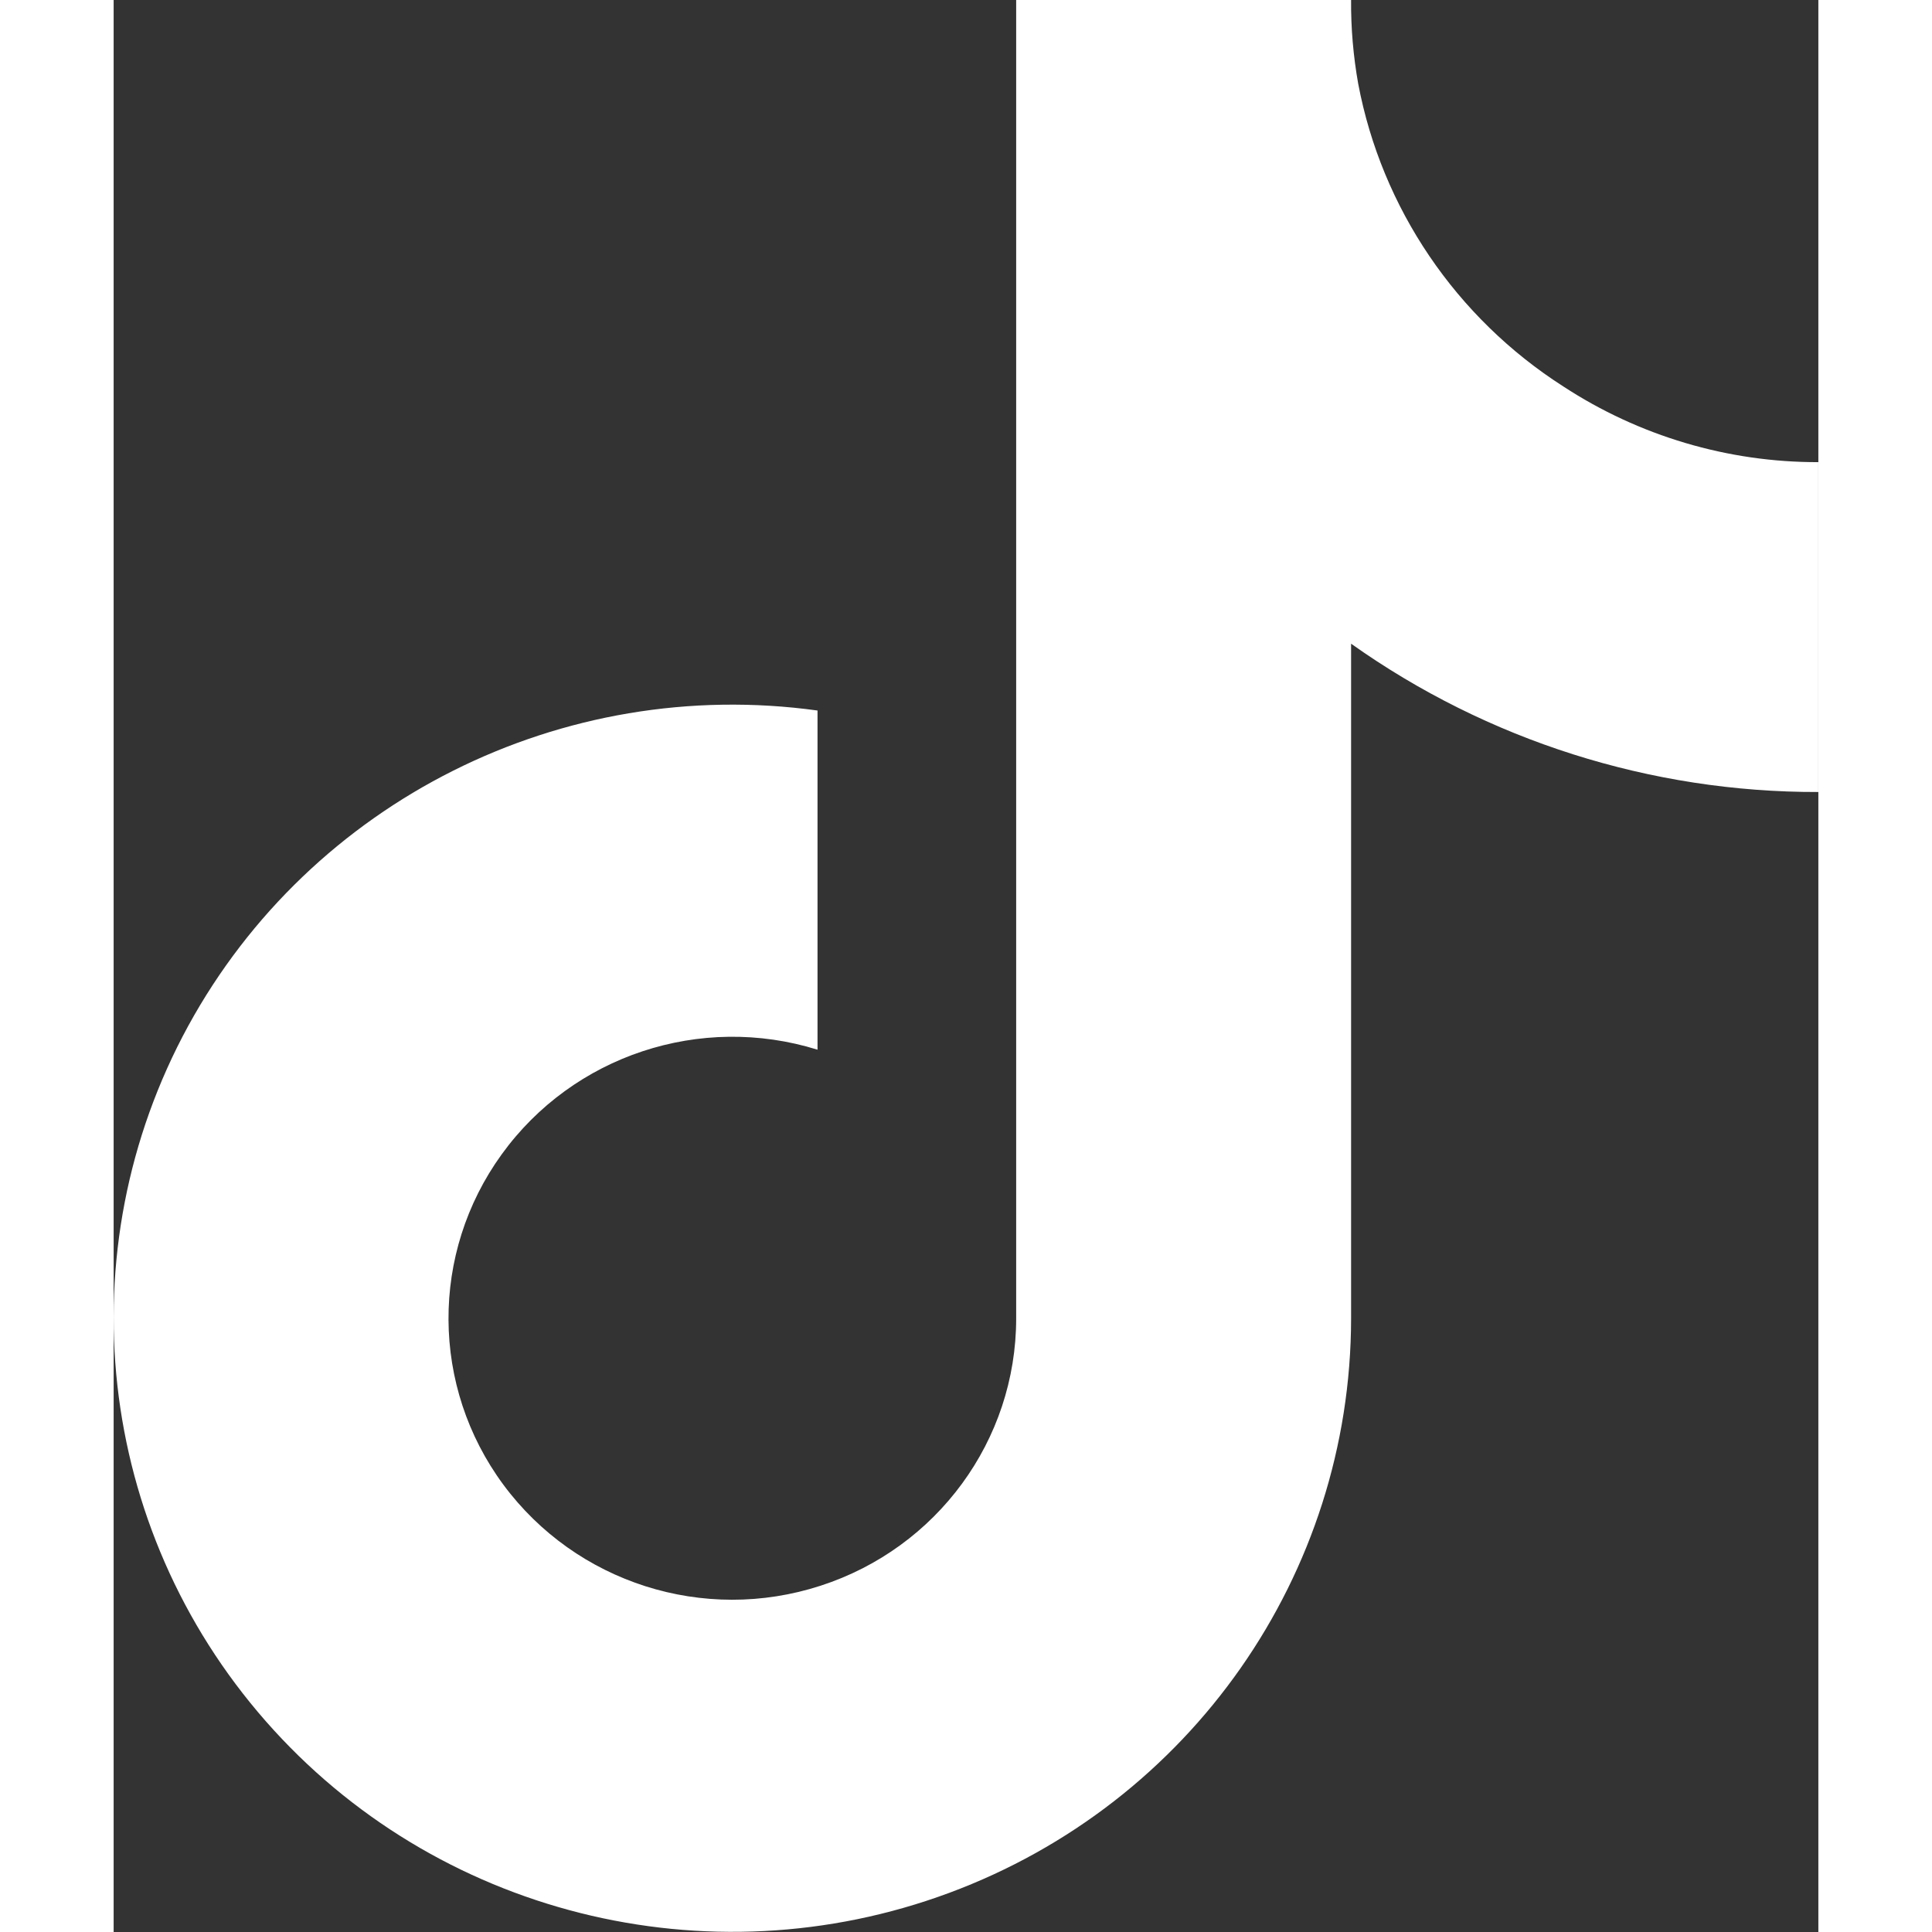
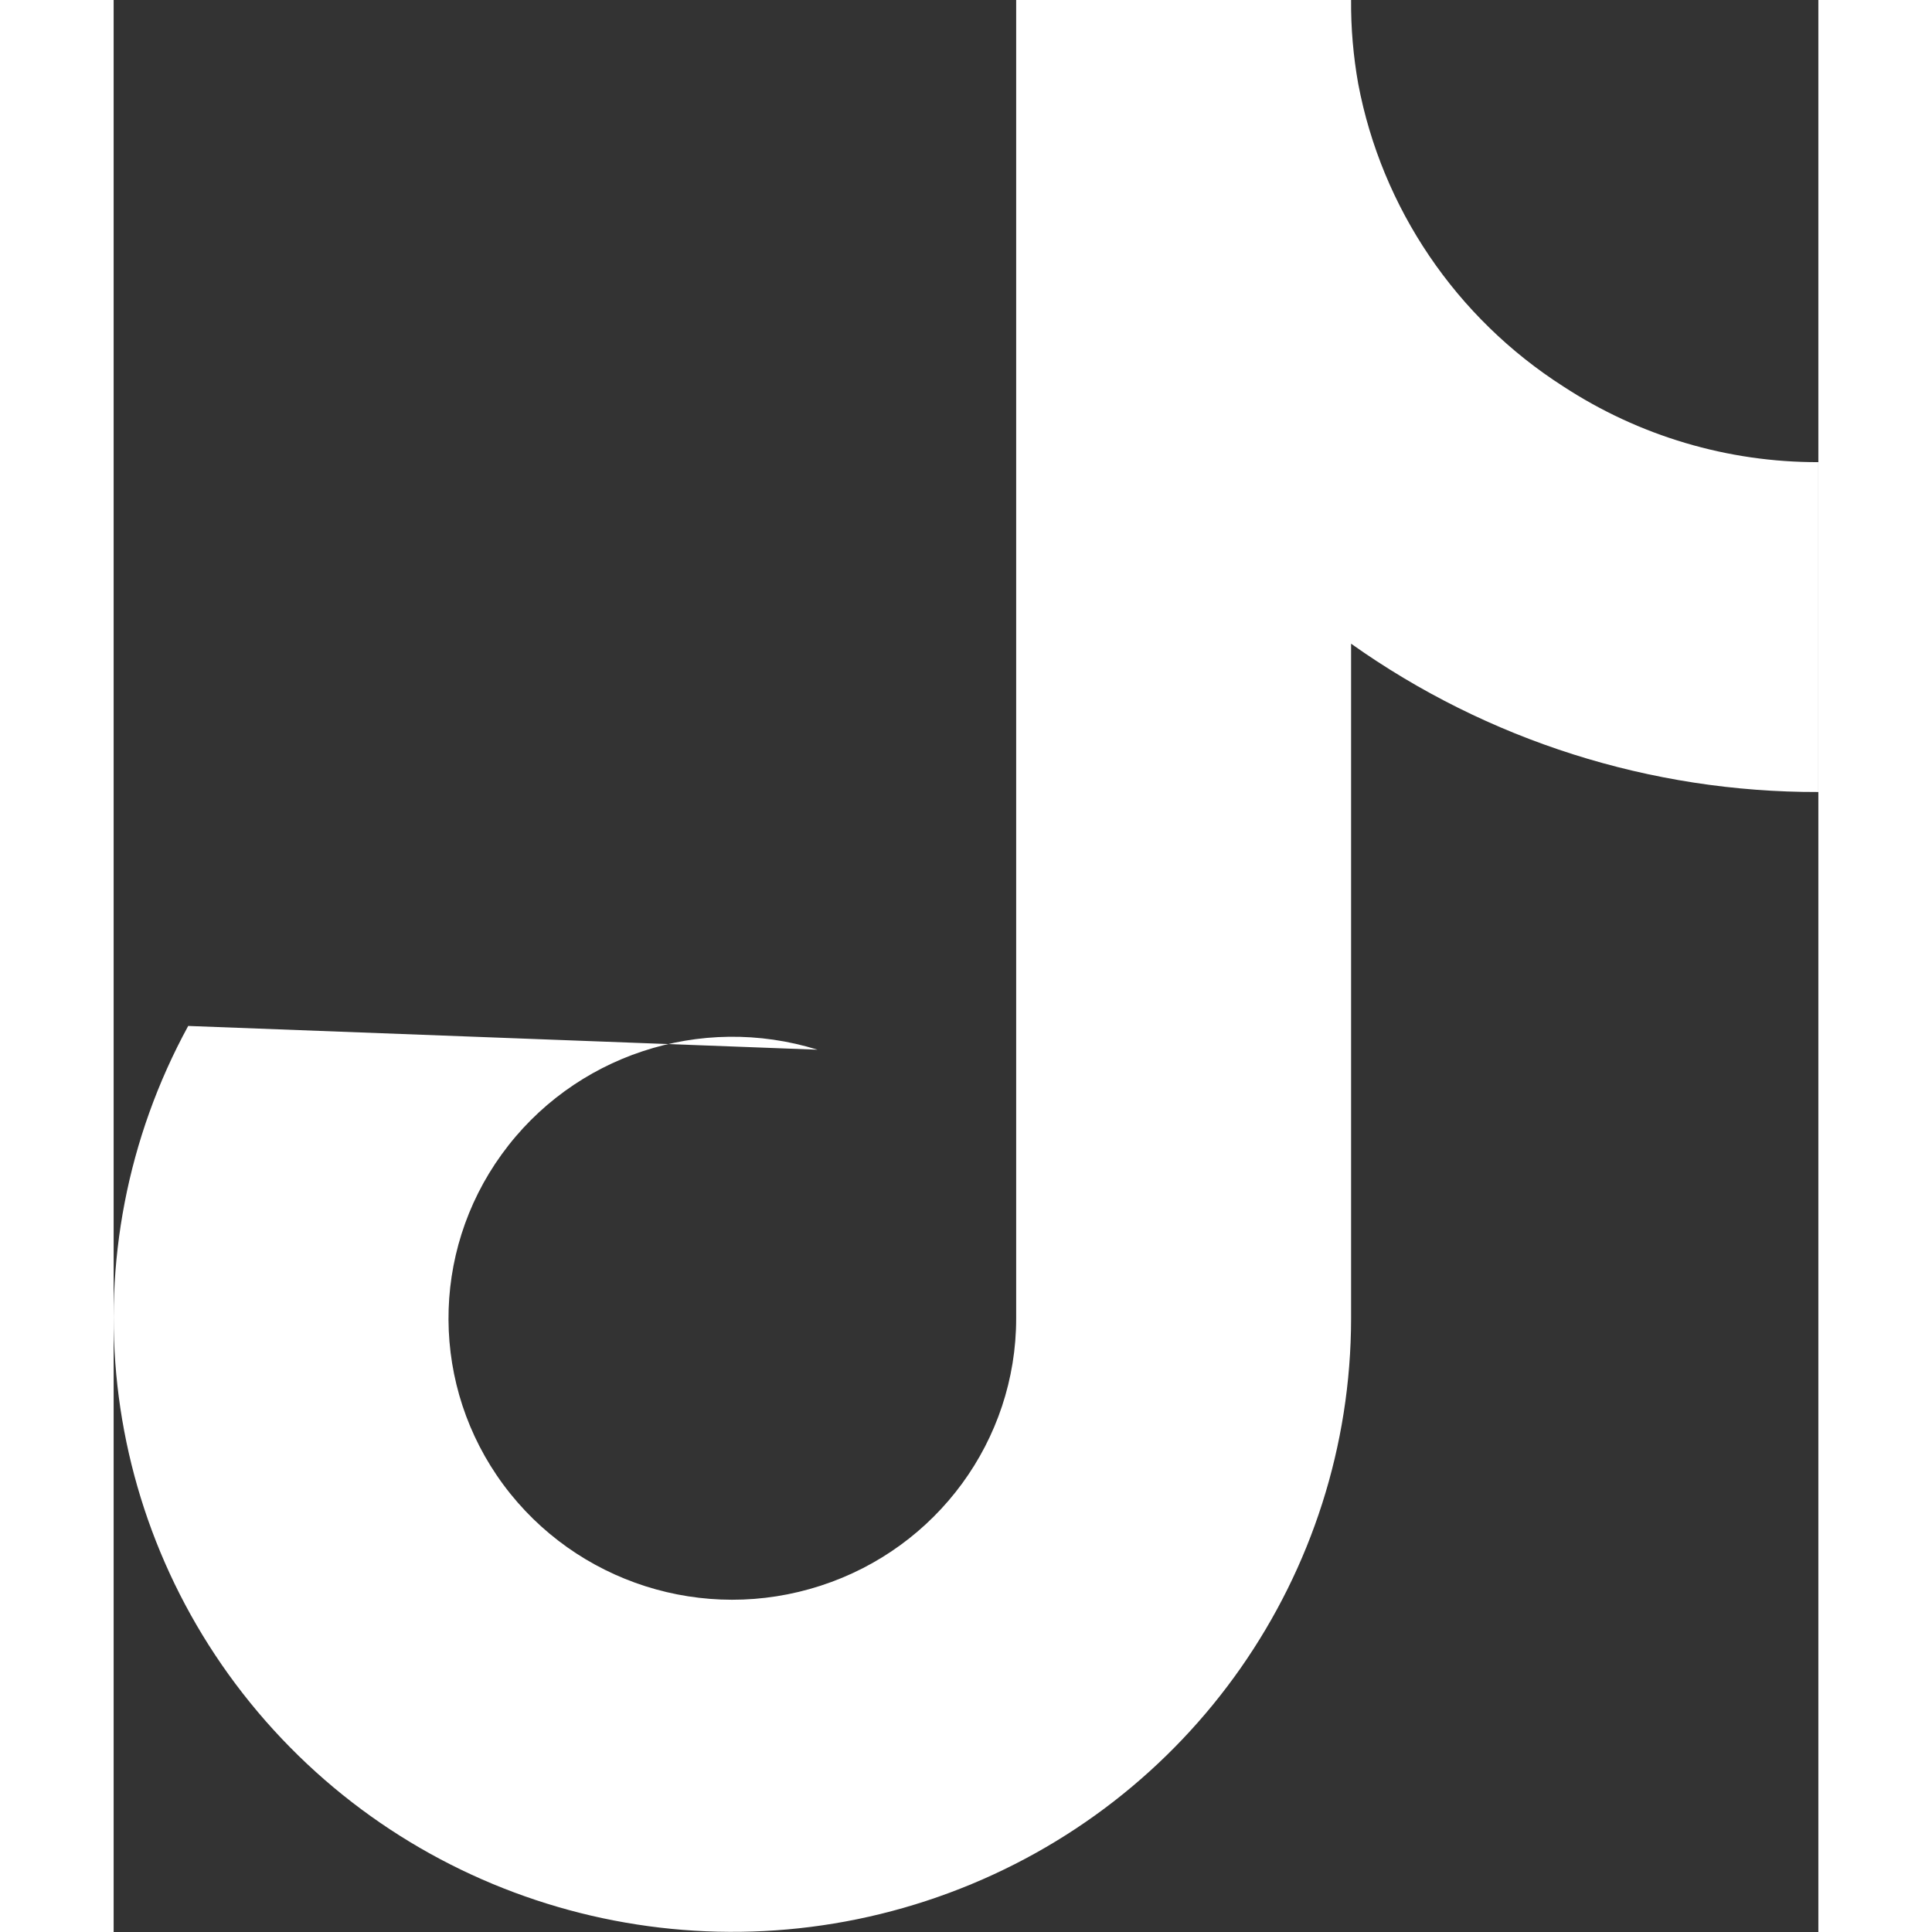
<svg xmlns="http://www.w3.org/2000/svg" width="30px" height="30px" viewBox="0 0 30 34" version="1.1">
  <rect x="0" y="0" width="30" height="34" fill="#333333" stroke="none" />
  <g id="surface1">
-     <path style=" stroke:none;fill-rule:nonzero;fill:#fff;fill-opacity:1;" d="M 30 13.938 C 27.051 13.945 24.176 13.031 21.777 11.328 L 21.777 23.203 C 21.773 27.707 18.957 31.734 14.703 33.312 C 10.449 34.891 5.656 33.684 2.676 30.289 C -0.305 26.891 -0.848 22.016 1.312 18.055 C 3.477 14.098 7.891 11.883 12.387 12.504 L 12.387 18.473 C 10.328 17.832 8.086 18.574 6.828 20.316 C 5.57 22.055 5.582 24.402 6.859 26.129 C 8.137 27.855 10.387 28.574 12.441 27.906 C 14.492 27.242 15.883 25.344 15.883 23.203 L 15.883 0 L 21.777 0 C 21.773 0.496 21.816 0.988 21.902 1.473 C 22.316 3.664 23.625 5.594 25.512 6.801 C 26.844 7.672 28.406 8.137 30 8.133 Z M 30 13.938 " />
+     <path style=" stroke:none;fill-rule:nonzero;fill:#fff;fill-opacity:1;" d="M 30 13.938 C 27.051 13.945 24.176 13.031 21.777 11.328 L 21.777 23.203 C 21.773 27.707 18.957 31.734 14.703 33.312 C 10.449 34.891 5.656 33.684 2.676 30.289 C -0.305 26.891 -0.848 22.016 1.312 18.055 L 12.387 18.473 C 10.328 17.832 8.086 18.574 6.828 20.316 C 5.57 22.055 5.582 24.402 6.859 26.129 C 8.137 27.855 10.387 28.574 12.441 27.906 C 14.492 27.242 15.883 25.344 15.883 23.203 L 15.883 0 L 21.777 0 C 21.773 0.496 21.816 0.988 21.902 1.473 C 22.316 3.664 23.625 5.594 25.512 6.801 C 26.844 7.672 28.406 8.137 30 8.133 Z M 30 13.938 " />
  </g>
</svg>